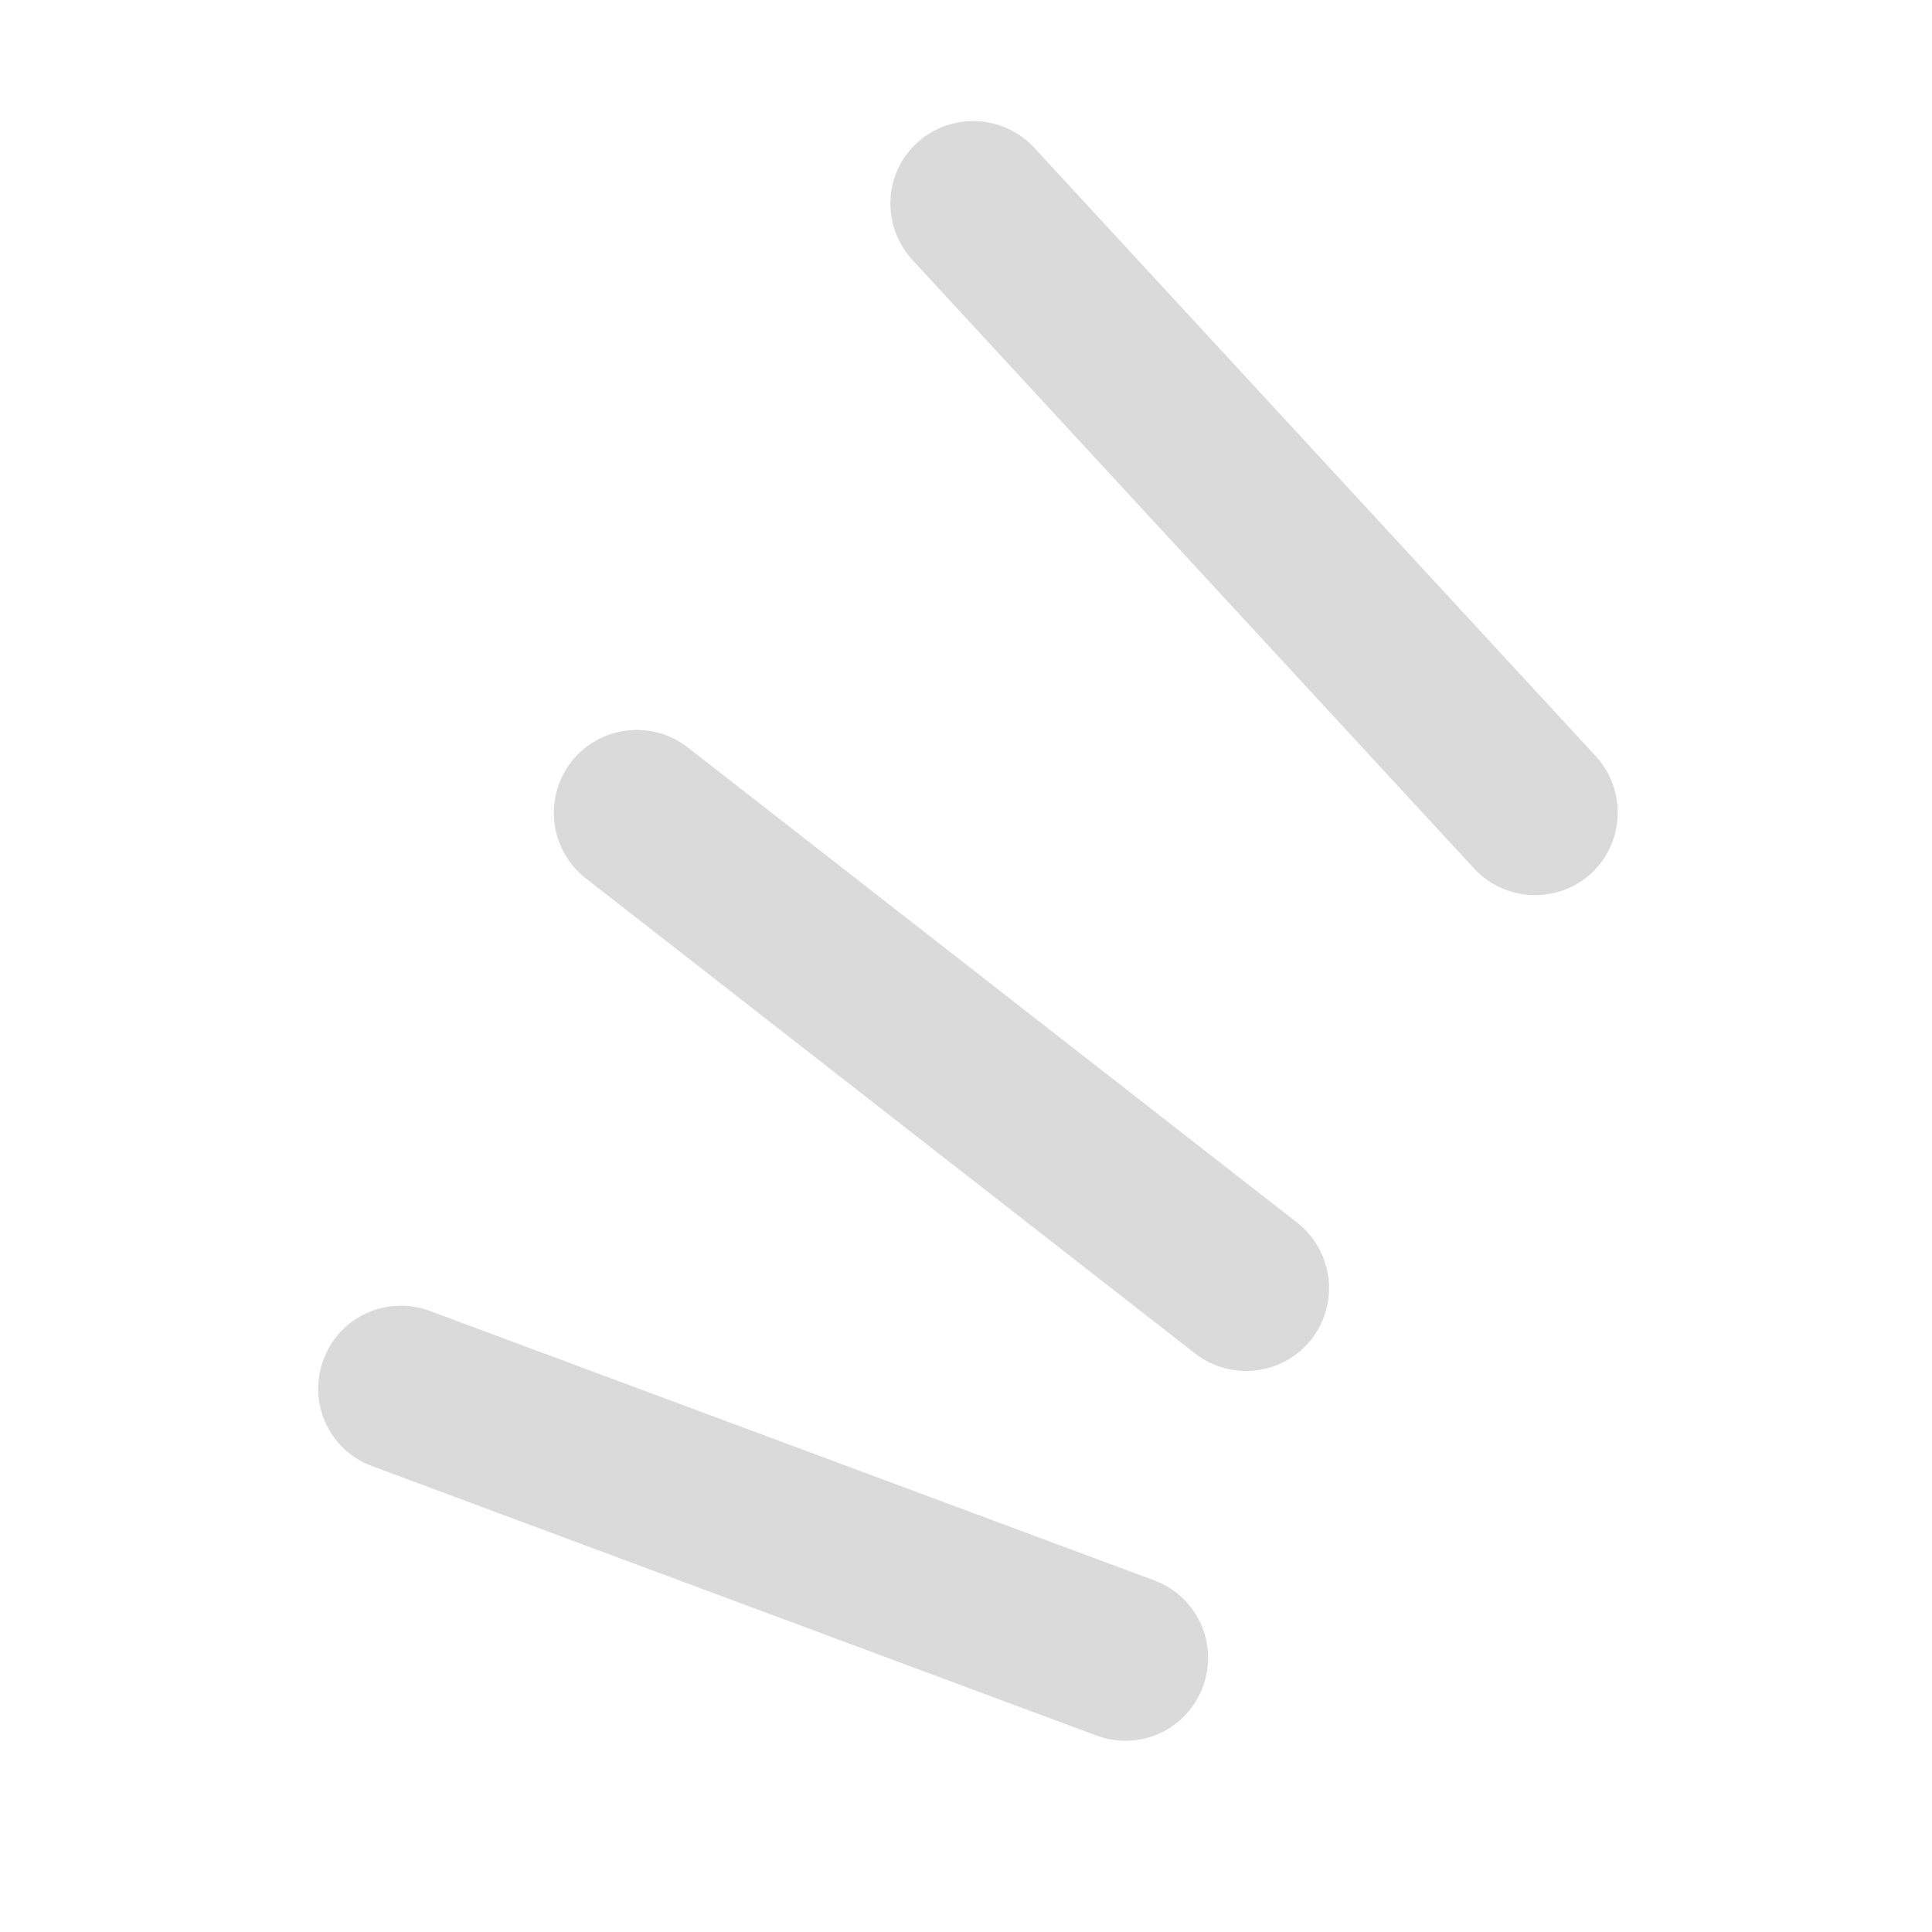
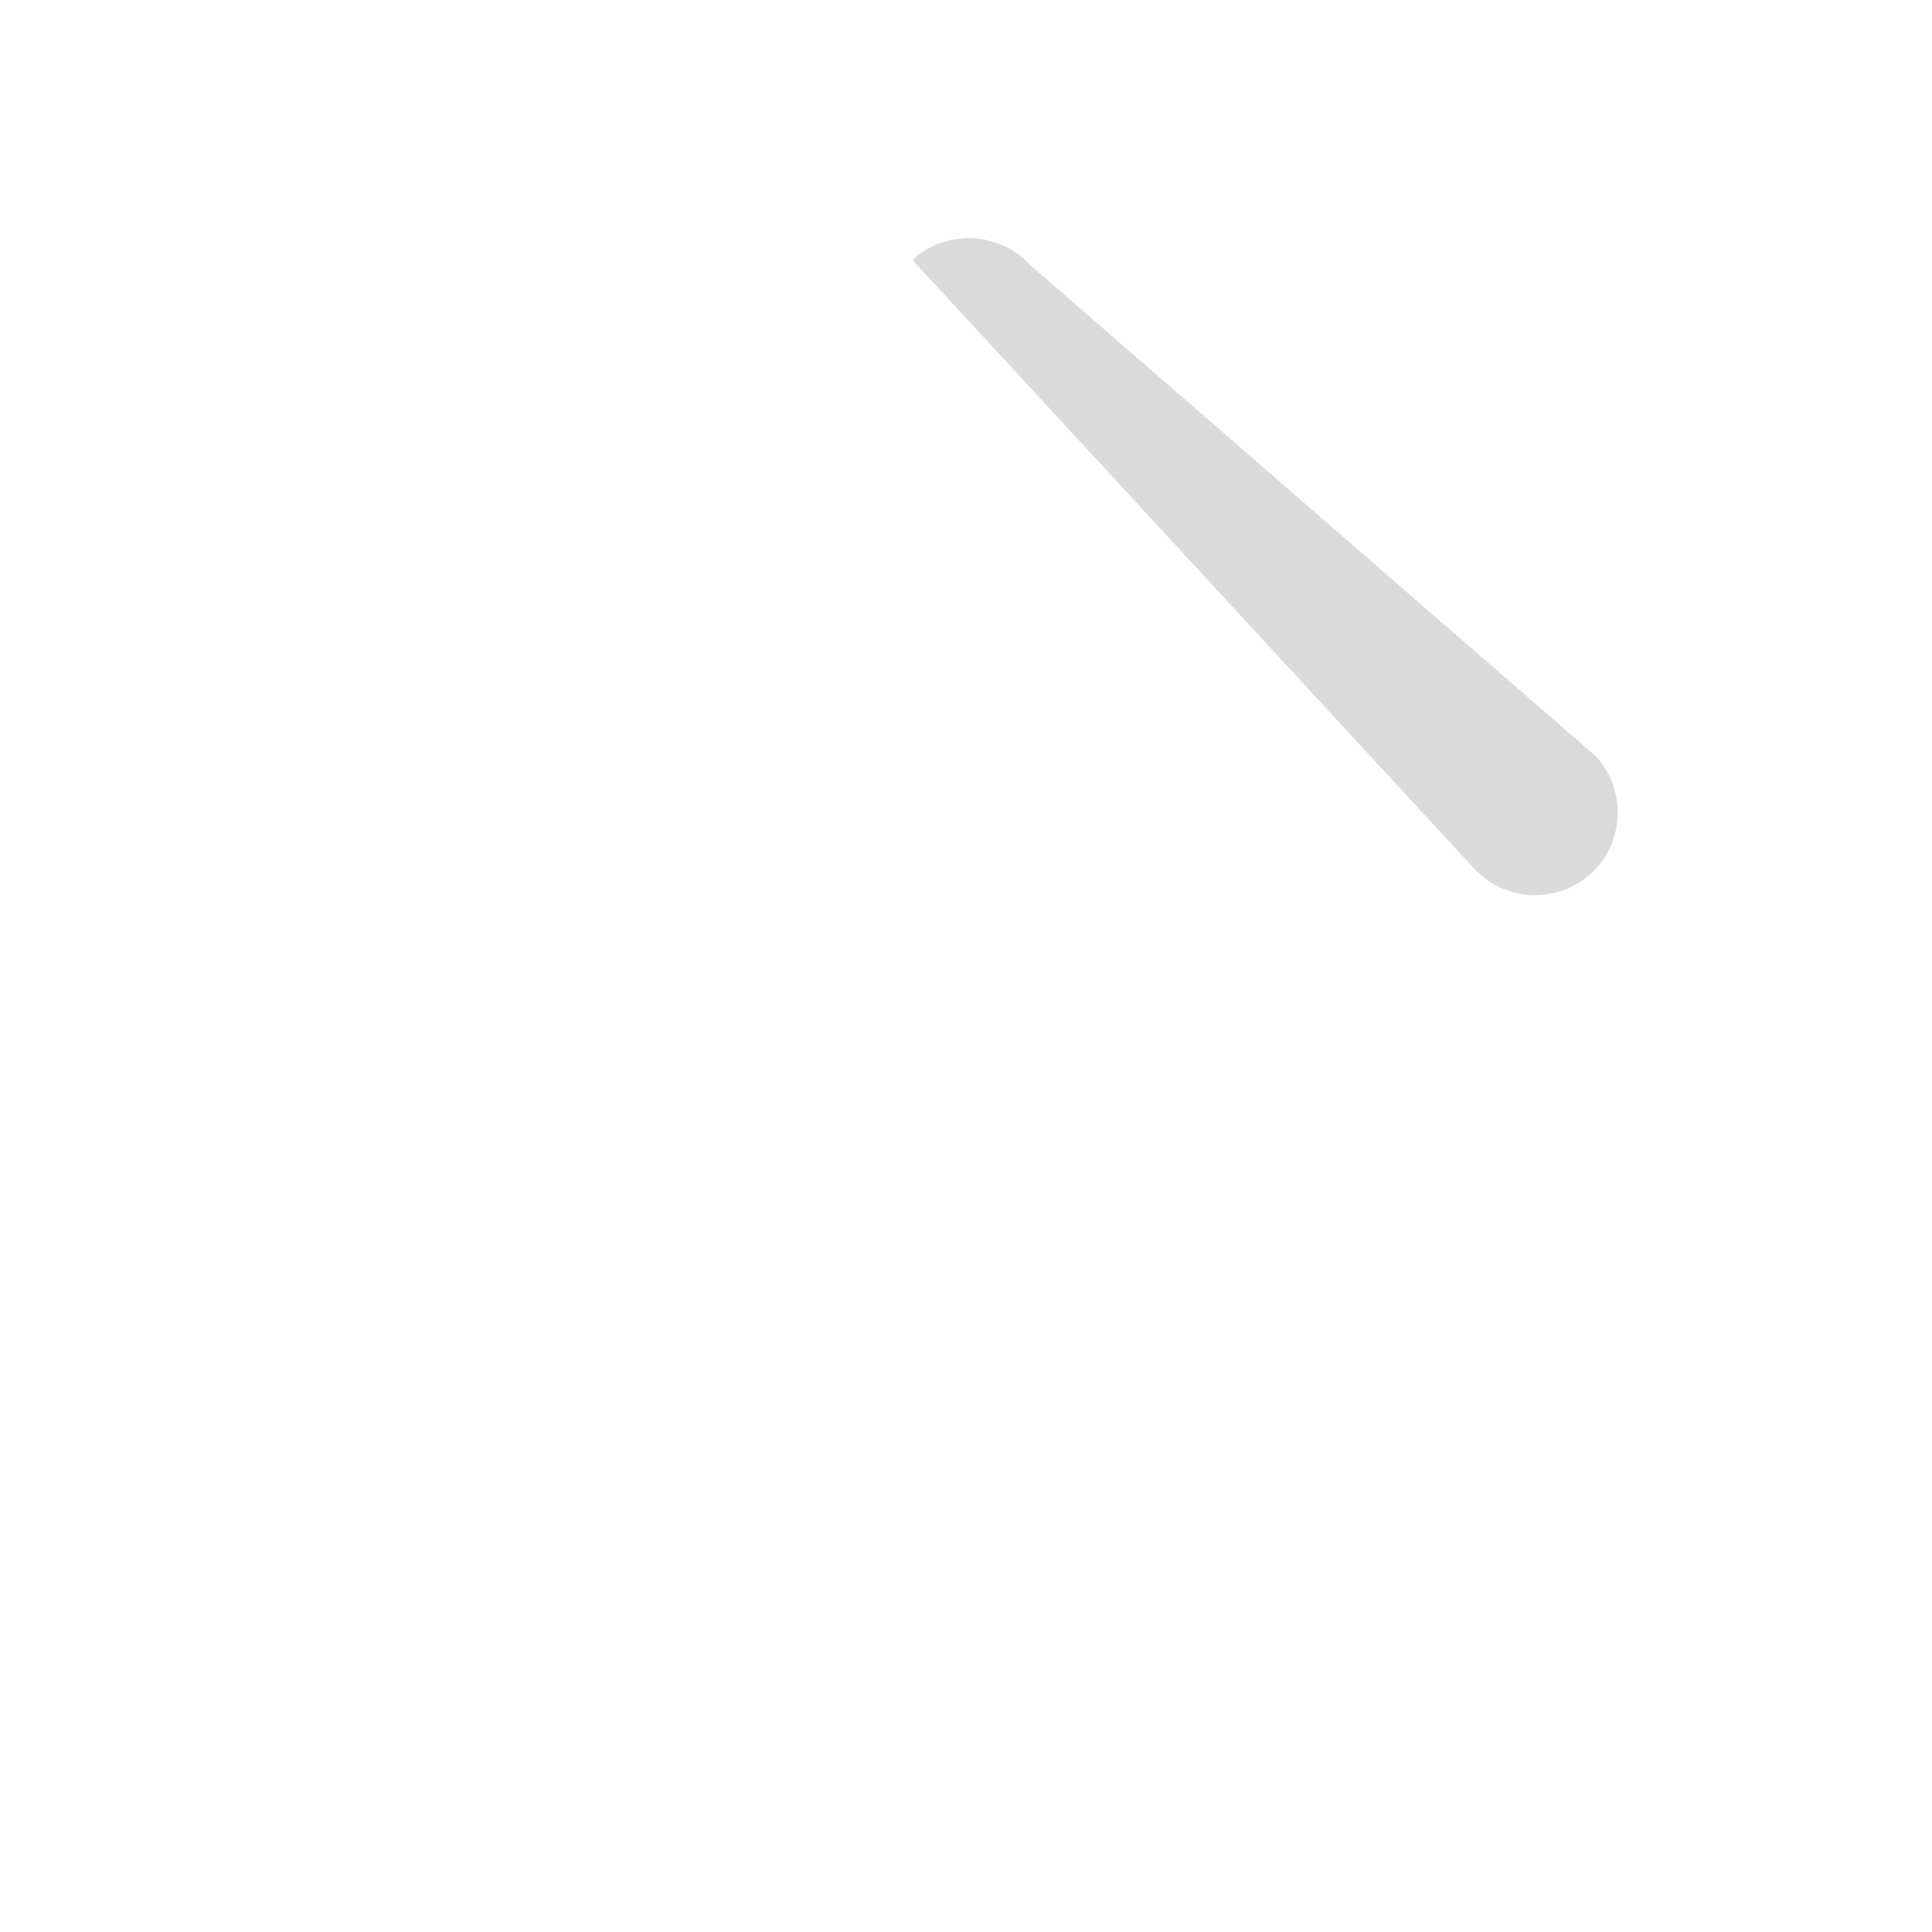
<svg xmlns="http://www.w3.org/2000/svg" id="Calque_1" x="0px" y="0px" viewBox="0 0 35 35" style="enable-background:new 0 0 35 35;" xml:space="preserve">
  <style type="text/css">
	.st0{fill:#DADADA;}
</style>
  <g>
-     <path class="st0" d="M6.74,26.56c-0.78-0.29-1.17-1.15-0.88-1.93l0,0c0.29-0.78,1.15-1.17,1.93-0.88l13.12,4.88   c0.78,0.29,1.17,1.15,0.88,1.93l0,0c-0.29,0.78-1.15,1.17-1.93,0.88L6.74,26.56z" />
-   </g>
+     </g>
  <g>
-     <path class="st0" d="M10.61,15.91c-0.65-0.51-0.77-1.45-0.26-2.11l0,0c0.51-0.65,1.45-0.77,2.11-0.26l11.04,8.61   c0.65,0.51,0.77,1.45,0.26,2.11l0,0c-0.51,0.65-1.45,0.77-2.11,0.26L10.61,15.91z" />
-   </g>
+     </g>
  <g>
-     <path class="st0" d="M16.53,4.71C15.97,4.1,16,3.15,16.61,2.59l0,0c0.61-0.56,1.56-0.52,2.12,0.08L28.91,13.7   c0.56,0.61,0.52,1.56-0.08,2.12l0,0c-0.61,0.56-1.56,0.52-2.12-0.08L16.53,4.71z" />
+     <path class="st0" d="M16.53,4.71l0,0c0.61-0.56,1.56-0.52,2.12,0.08L28.91,13.7   c0.56,0.61,0.52,1.56-0.08,2.12l0,0c-0.61,0.56-1.56,0.52-2.12-0.08L16.53,4.71z" />
  </g>
</svg>